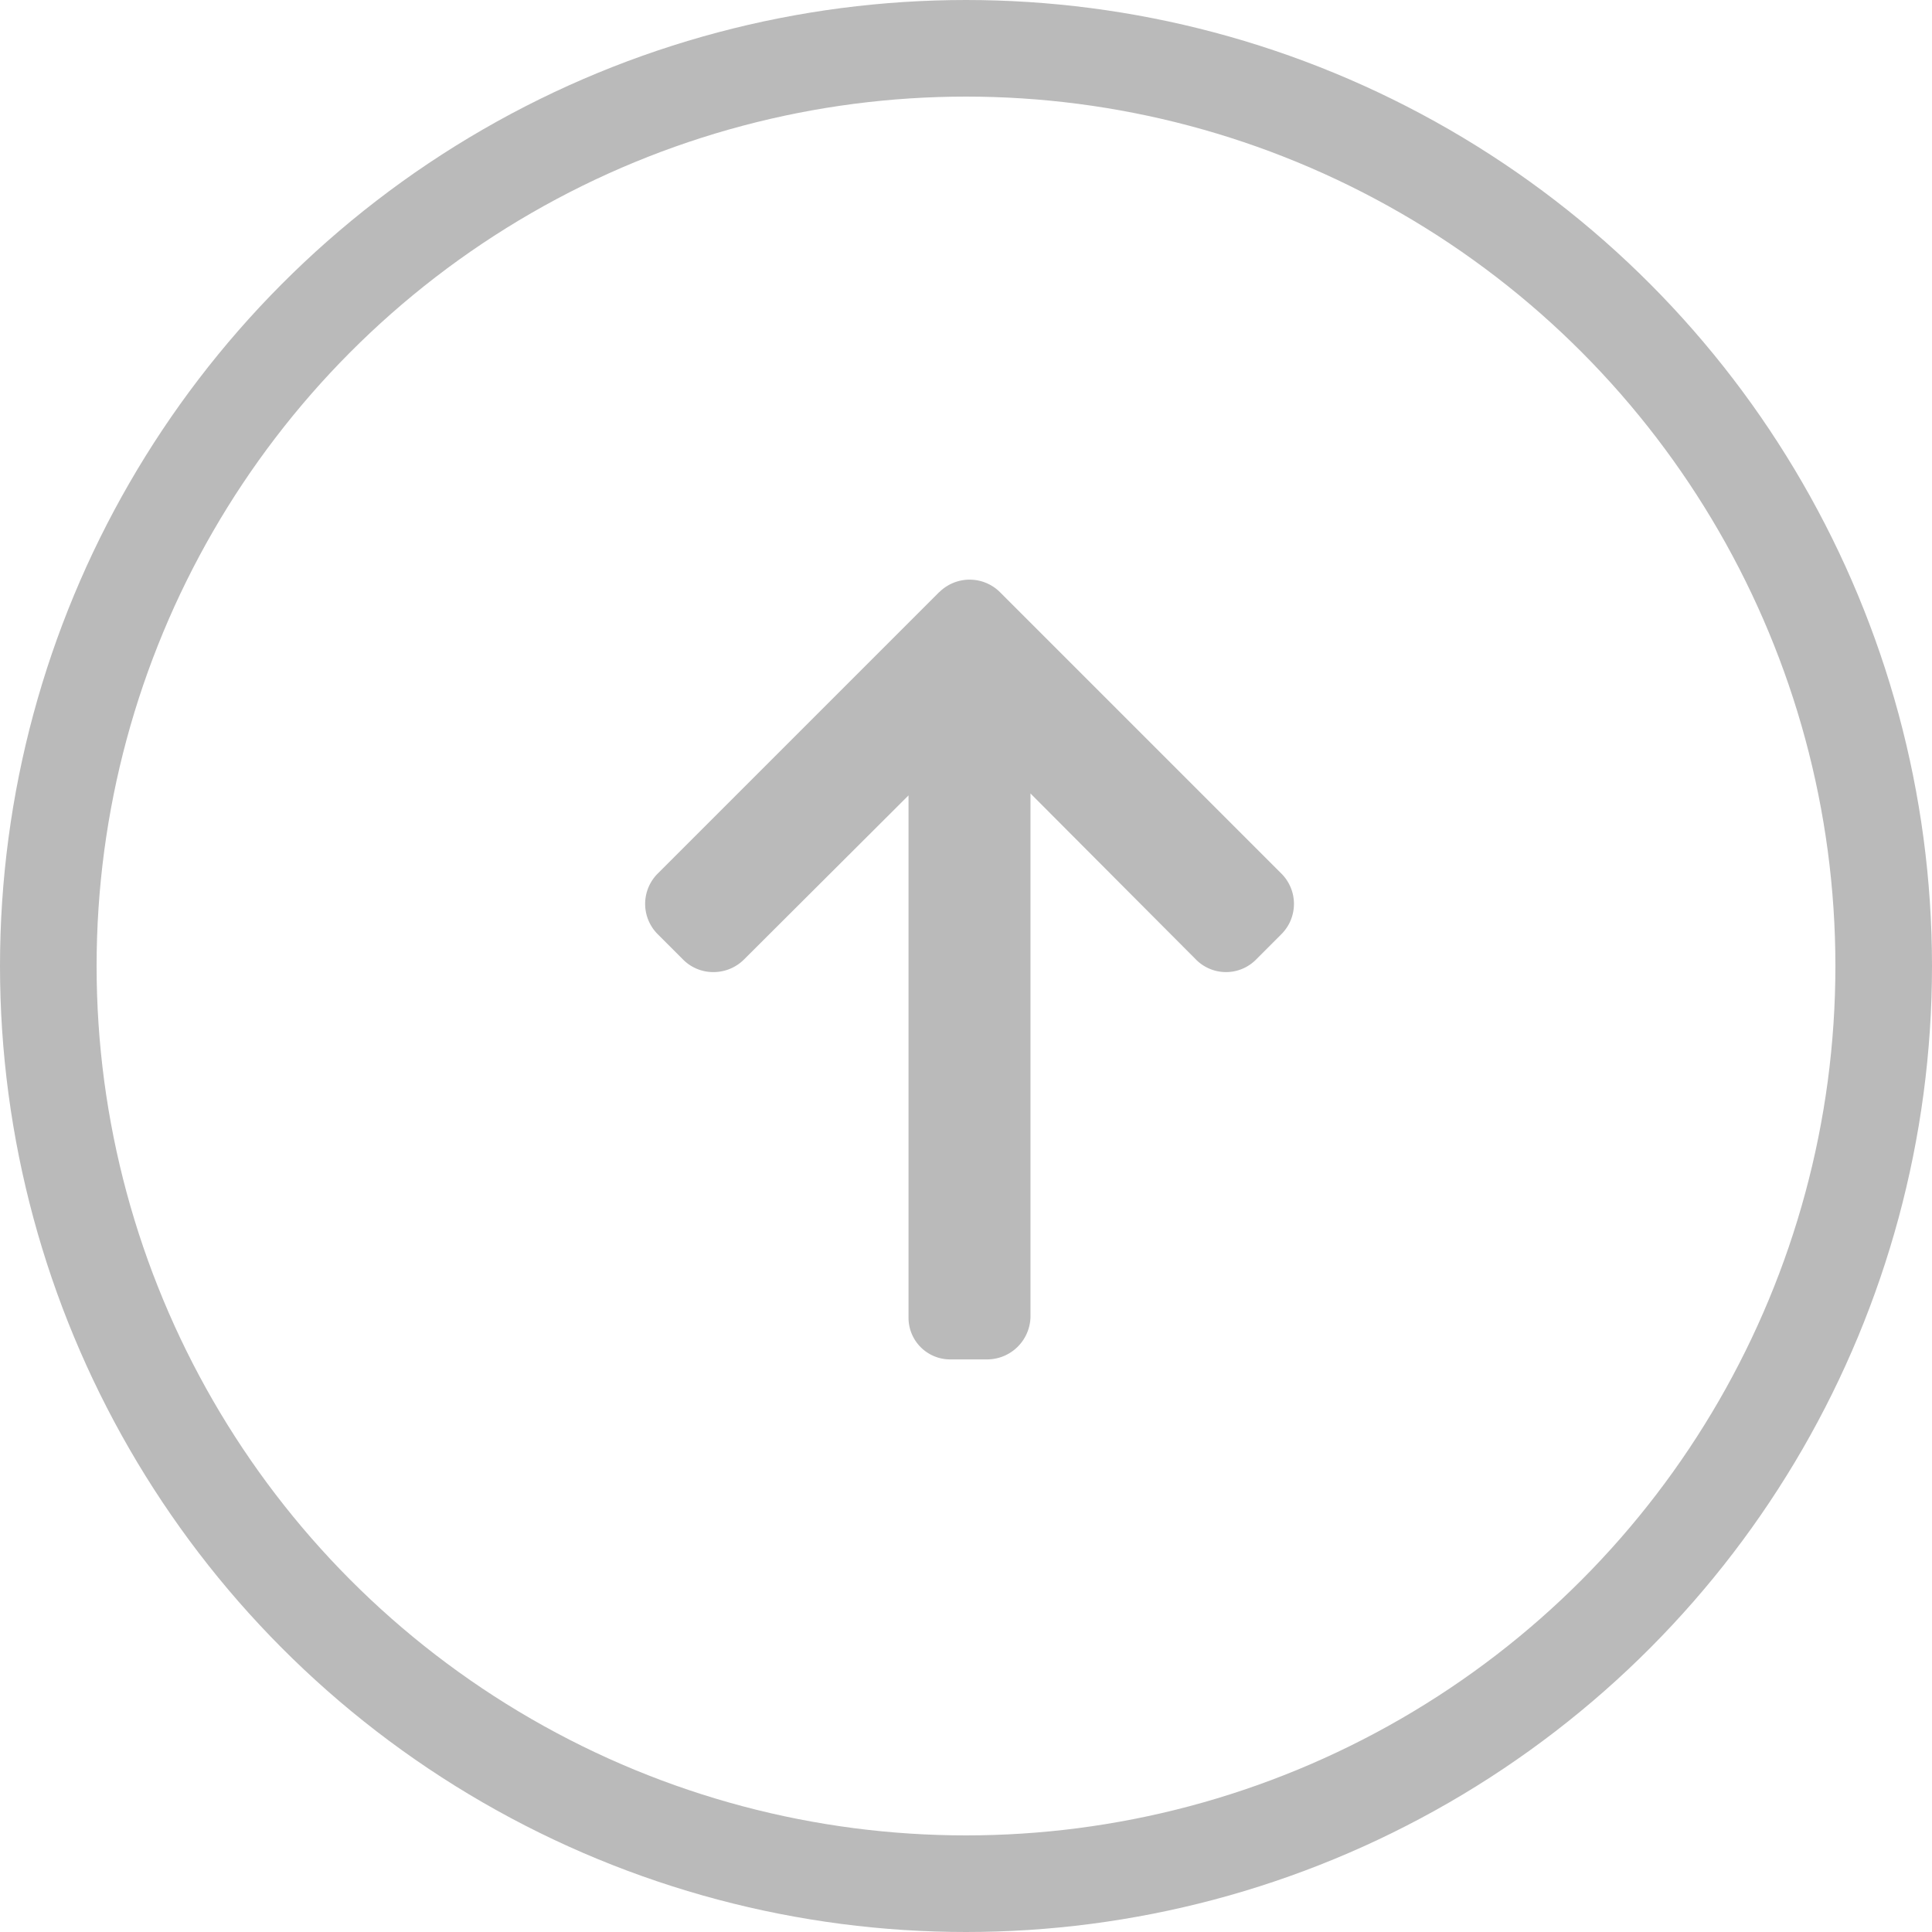
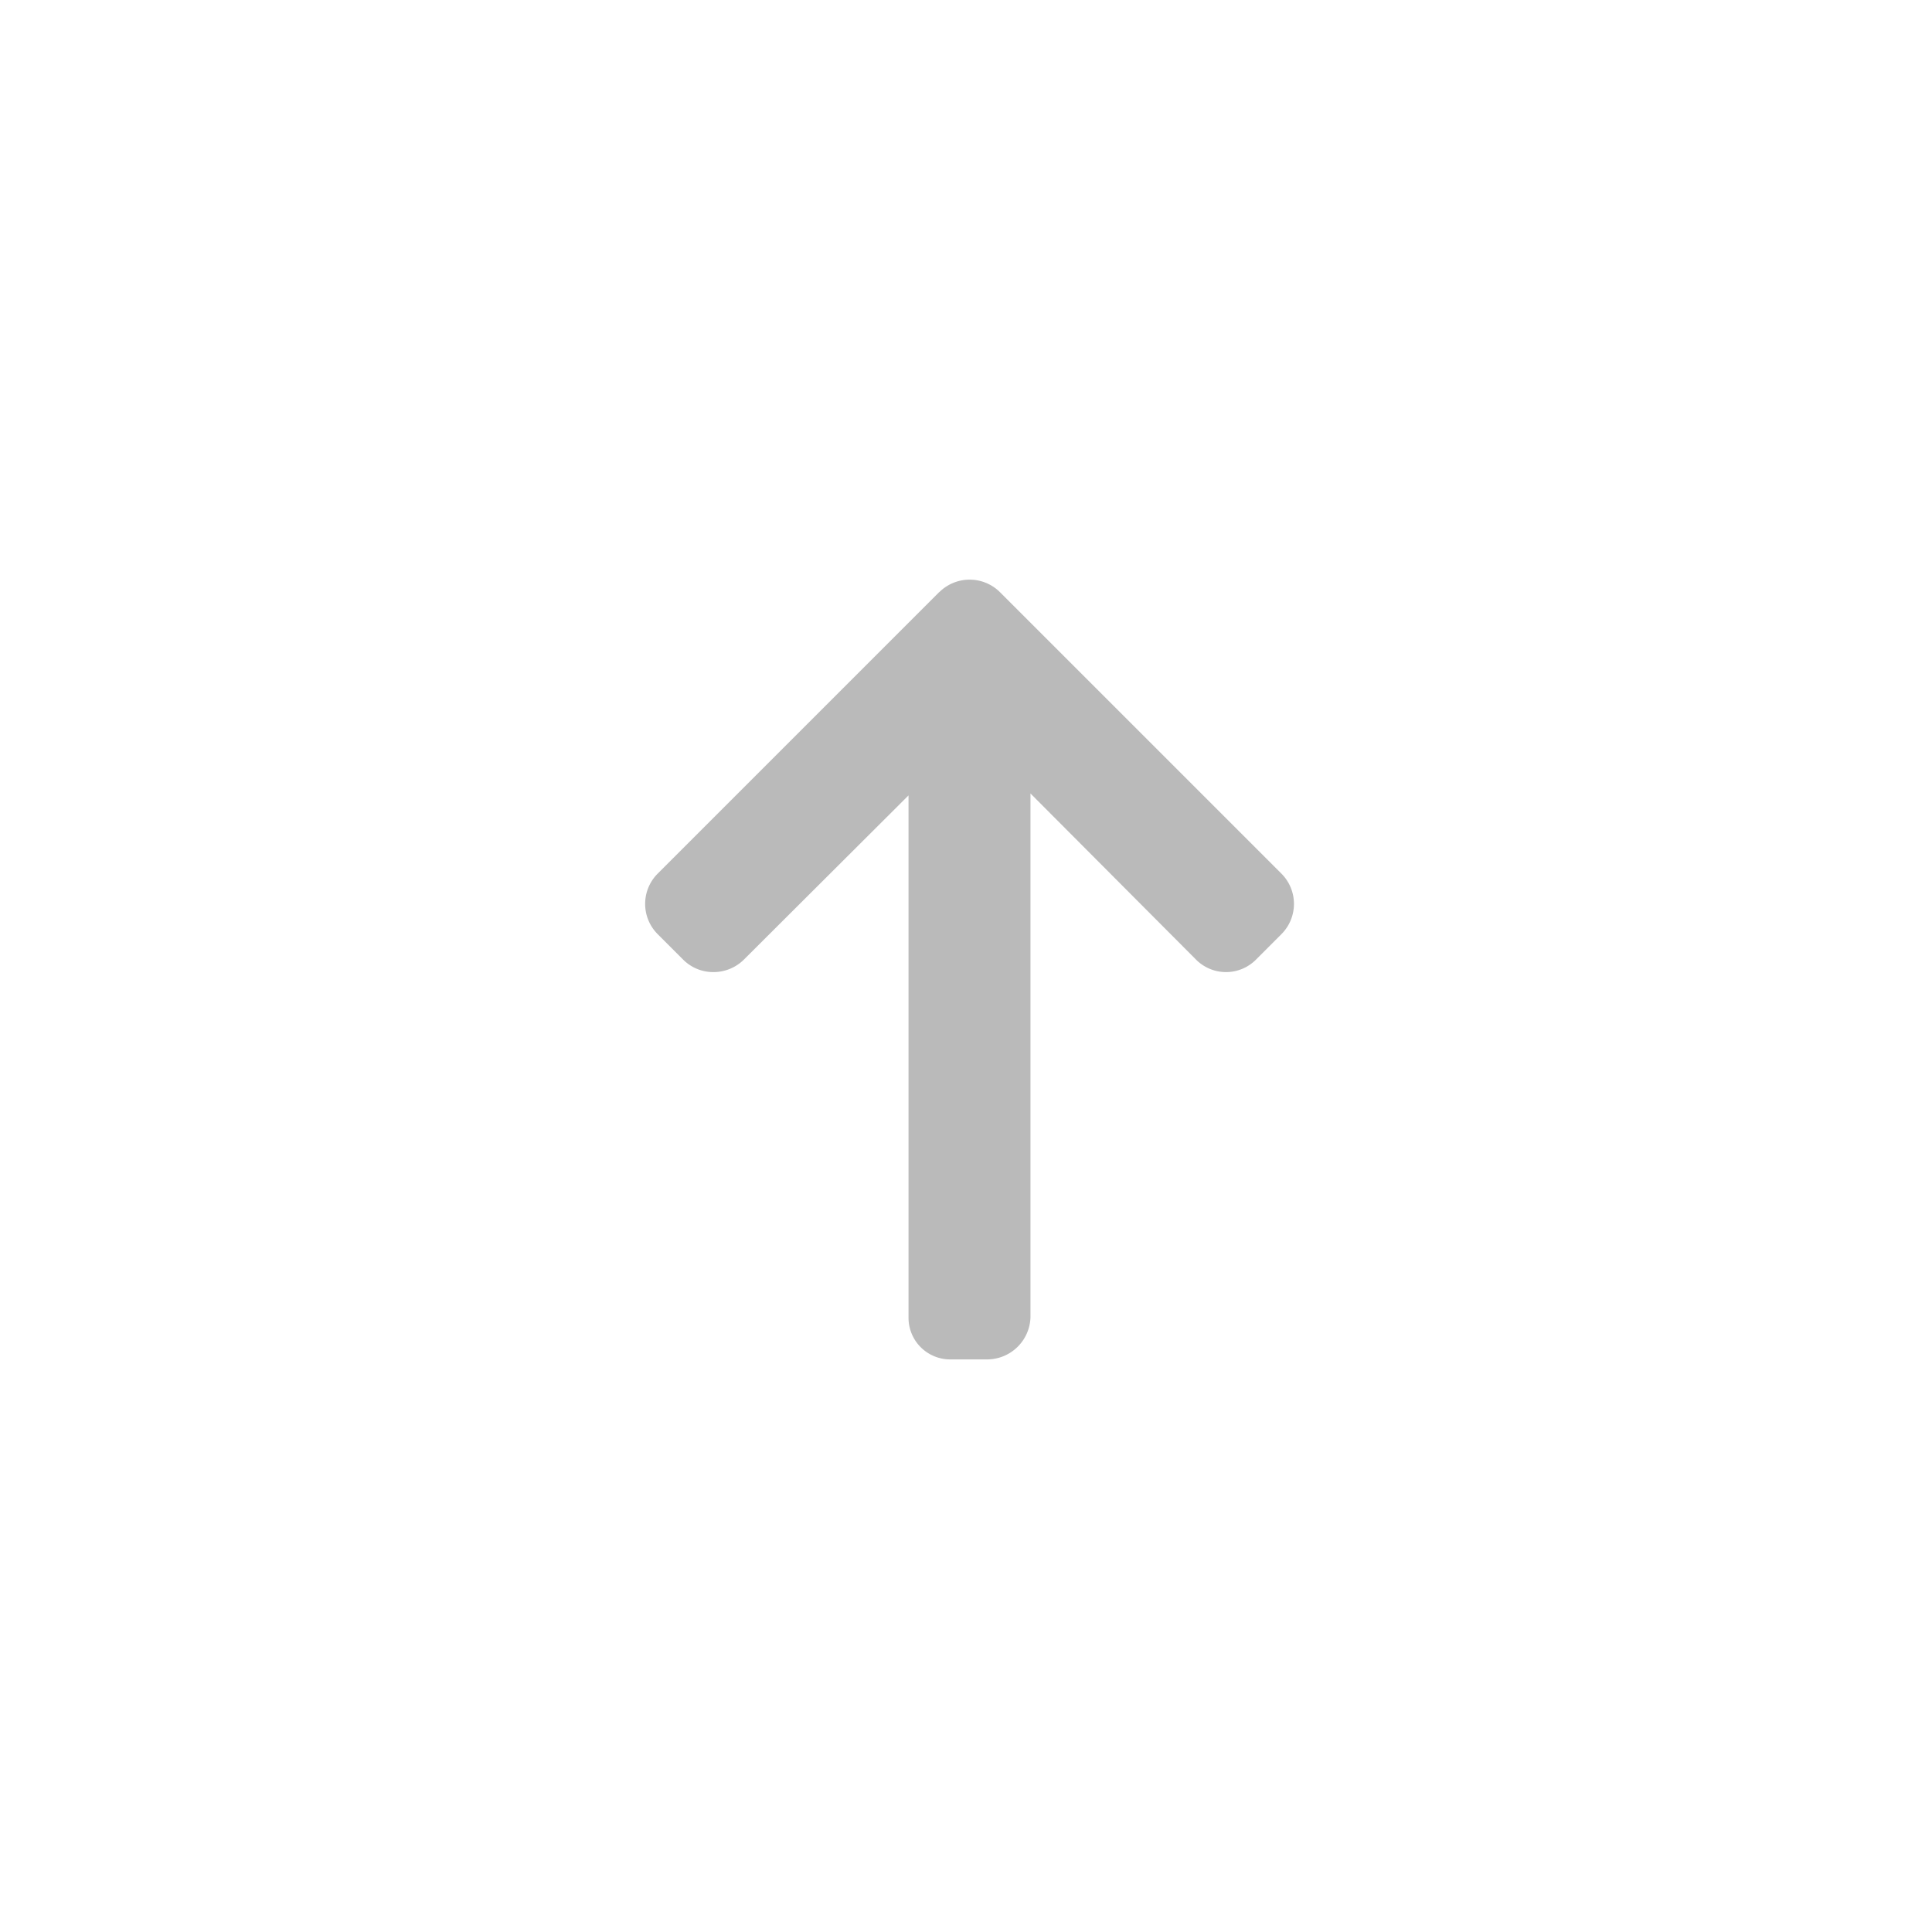
<svg xmlns="http://www.w3.org/2000/svg" width="40" height="40" viewBox="0 0 40 40">
  <g transform="translate(-880 -5768)">
    <g transform="translate(893.357 5796.145) rotate(-90)">
      <path d="M15.886,47.434l-5.83-5.83a.886.886,0,0,0-1.25,0l-.529.529a.877.877,0,0,0-.258.625.894.894,0,0,0,.258.632l3.4,3.409H.872A.862.862,0,0,0,0,47.668v.749a.9.9,0,0,0,.872.907H11.717l-3.44,3.428a.875.875,0,0,0,0,1.241l.529.528a.886.886,0,0,0,1.25,0l5.83-5.83a.891.891,0,0,0,0-1.254Z" transform="translate(0 -41.346)" fill="#bababa" />
    </g>
    <g transform="translate(880 5768)" fill="none" stroke="#bababa" stroke-width="2">
-       <circle cx="20" cy="20" r="20" stroke="none" />
-       <circle cx="20" cy="20" r="19" fill="none" />
-     </g>
+       </g>
  </g>
</svg>